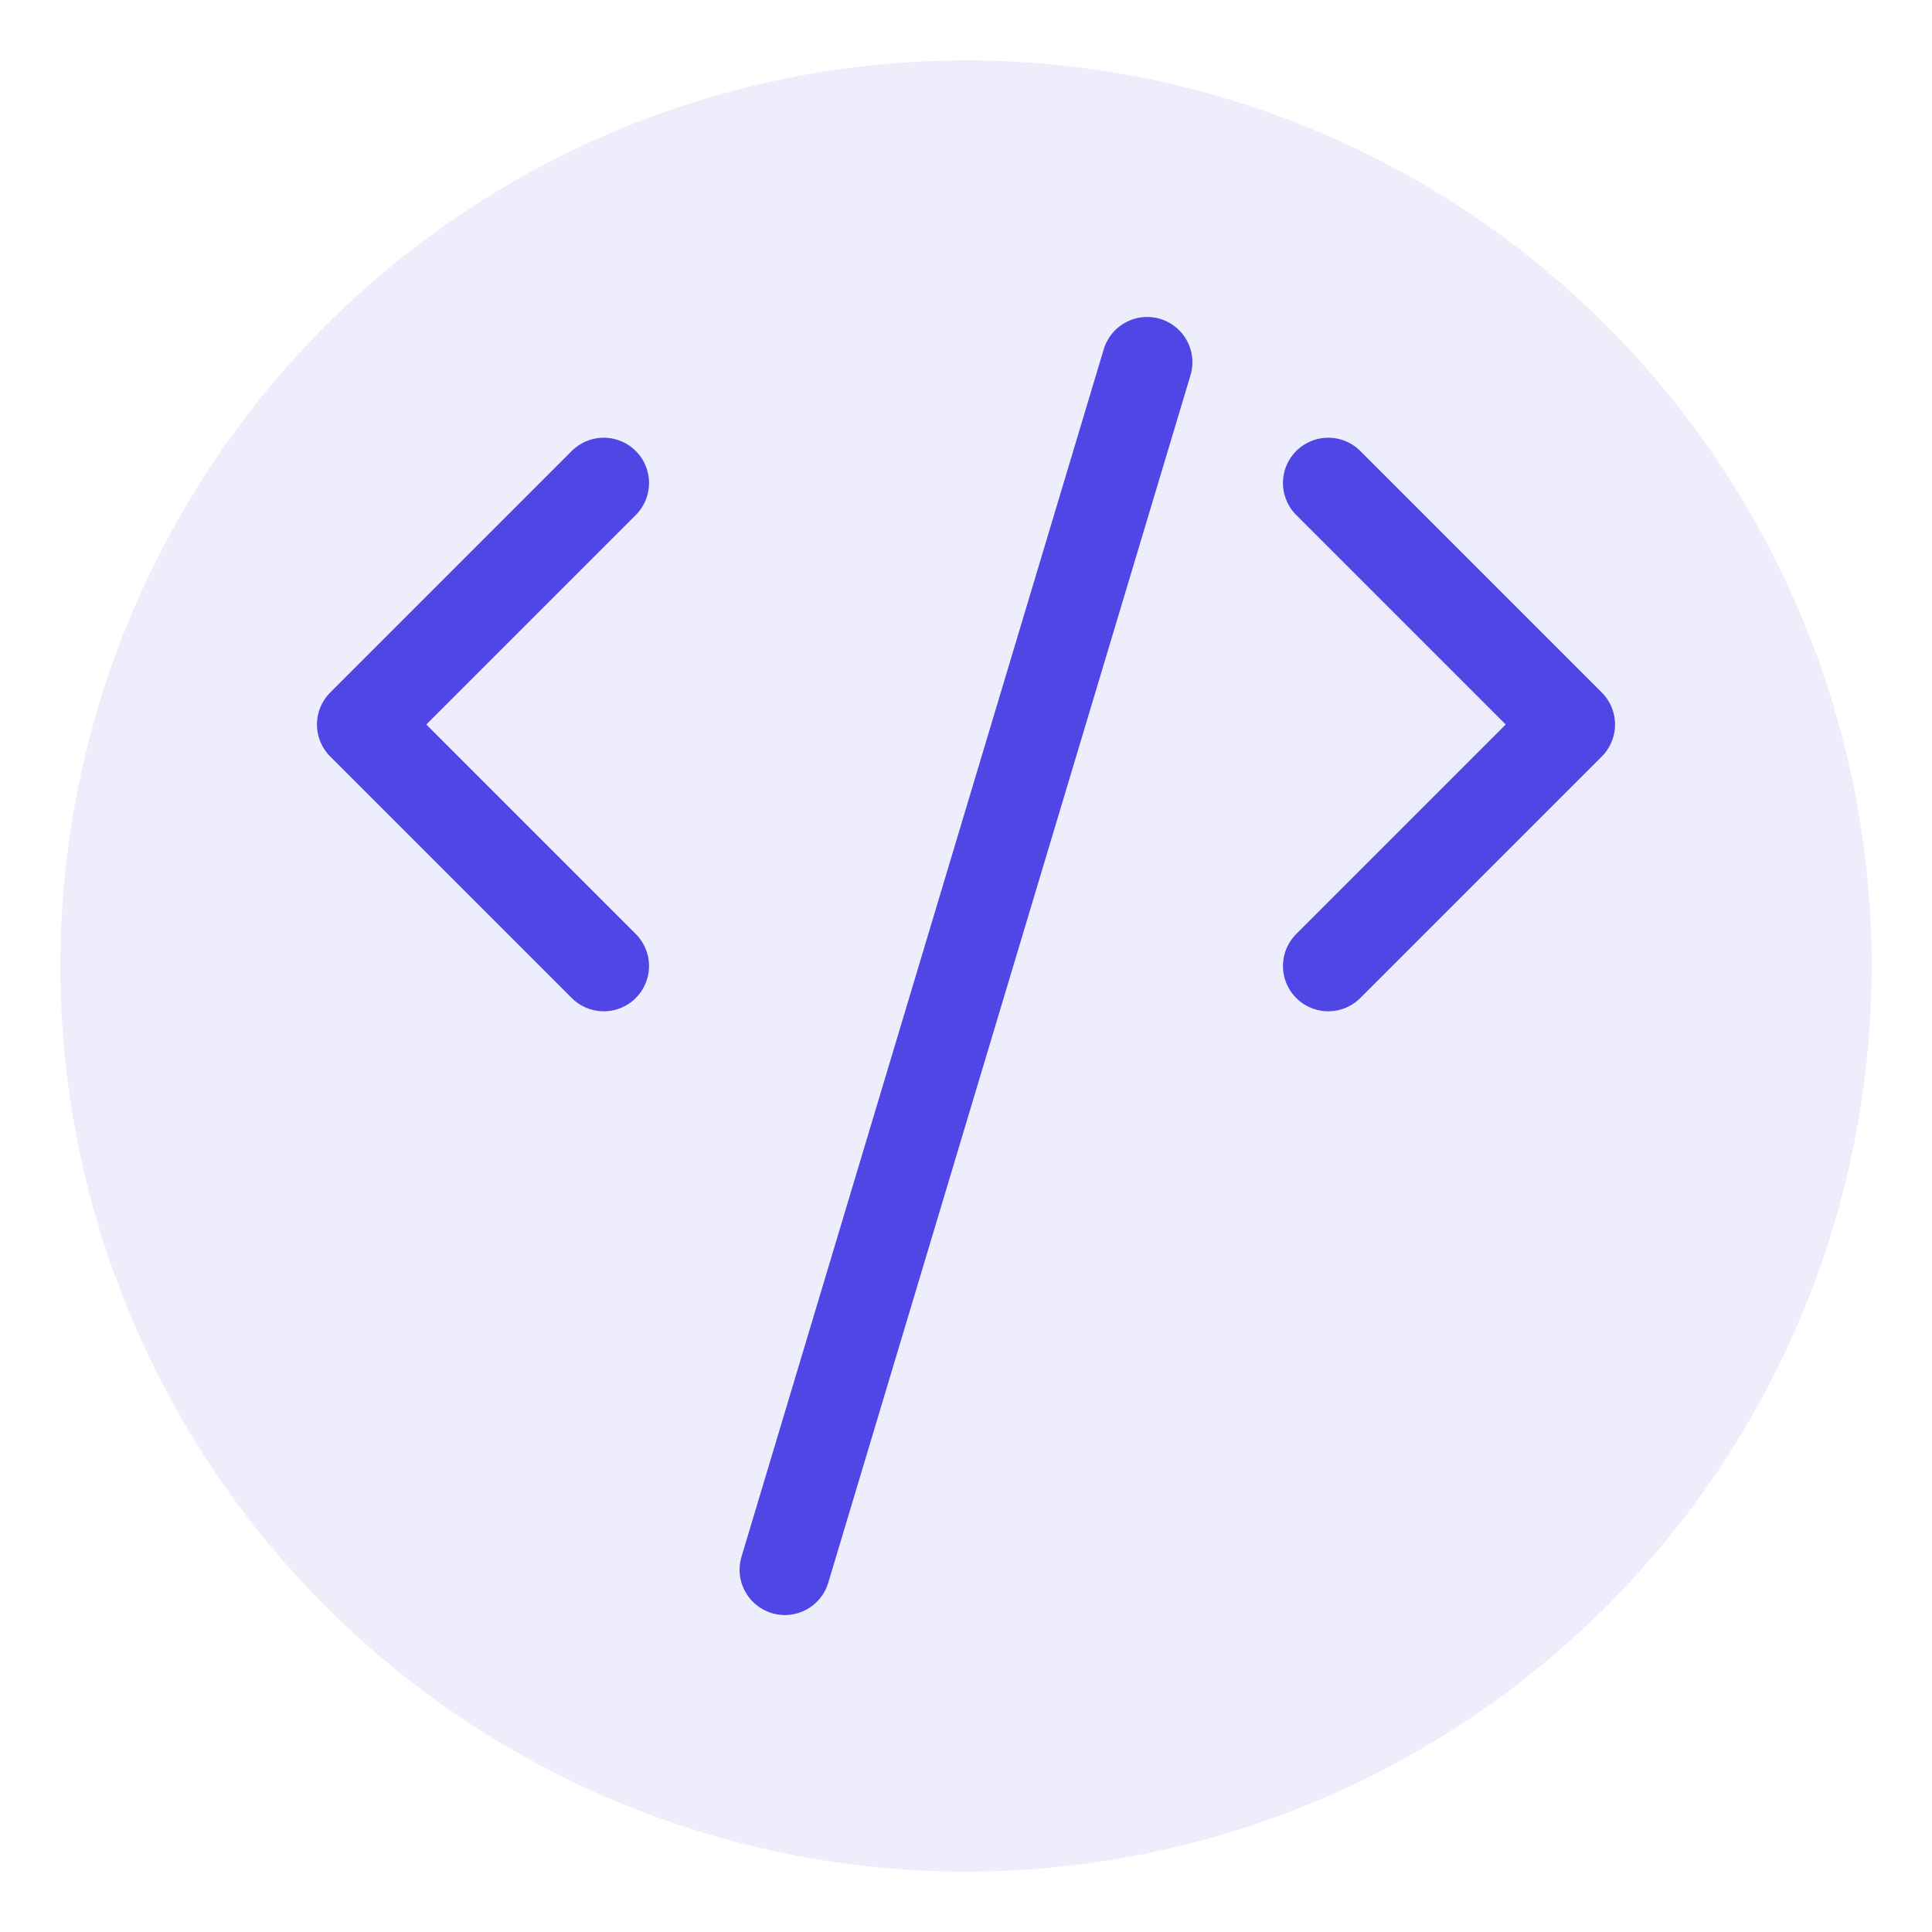
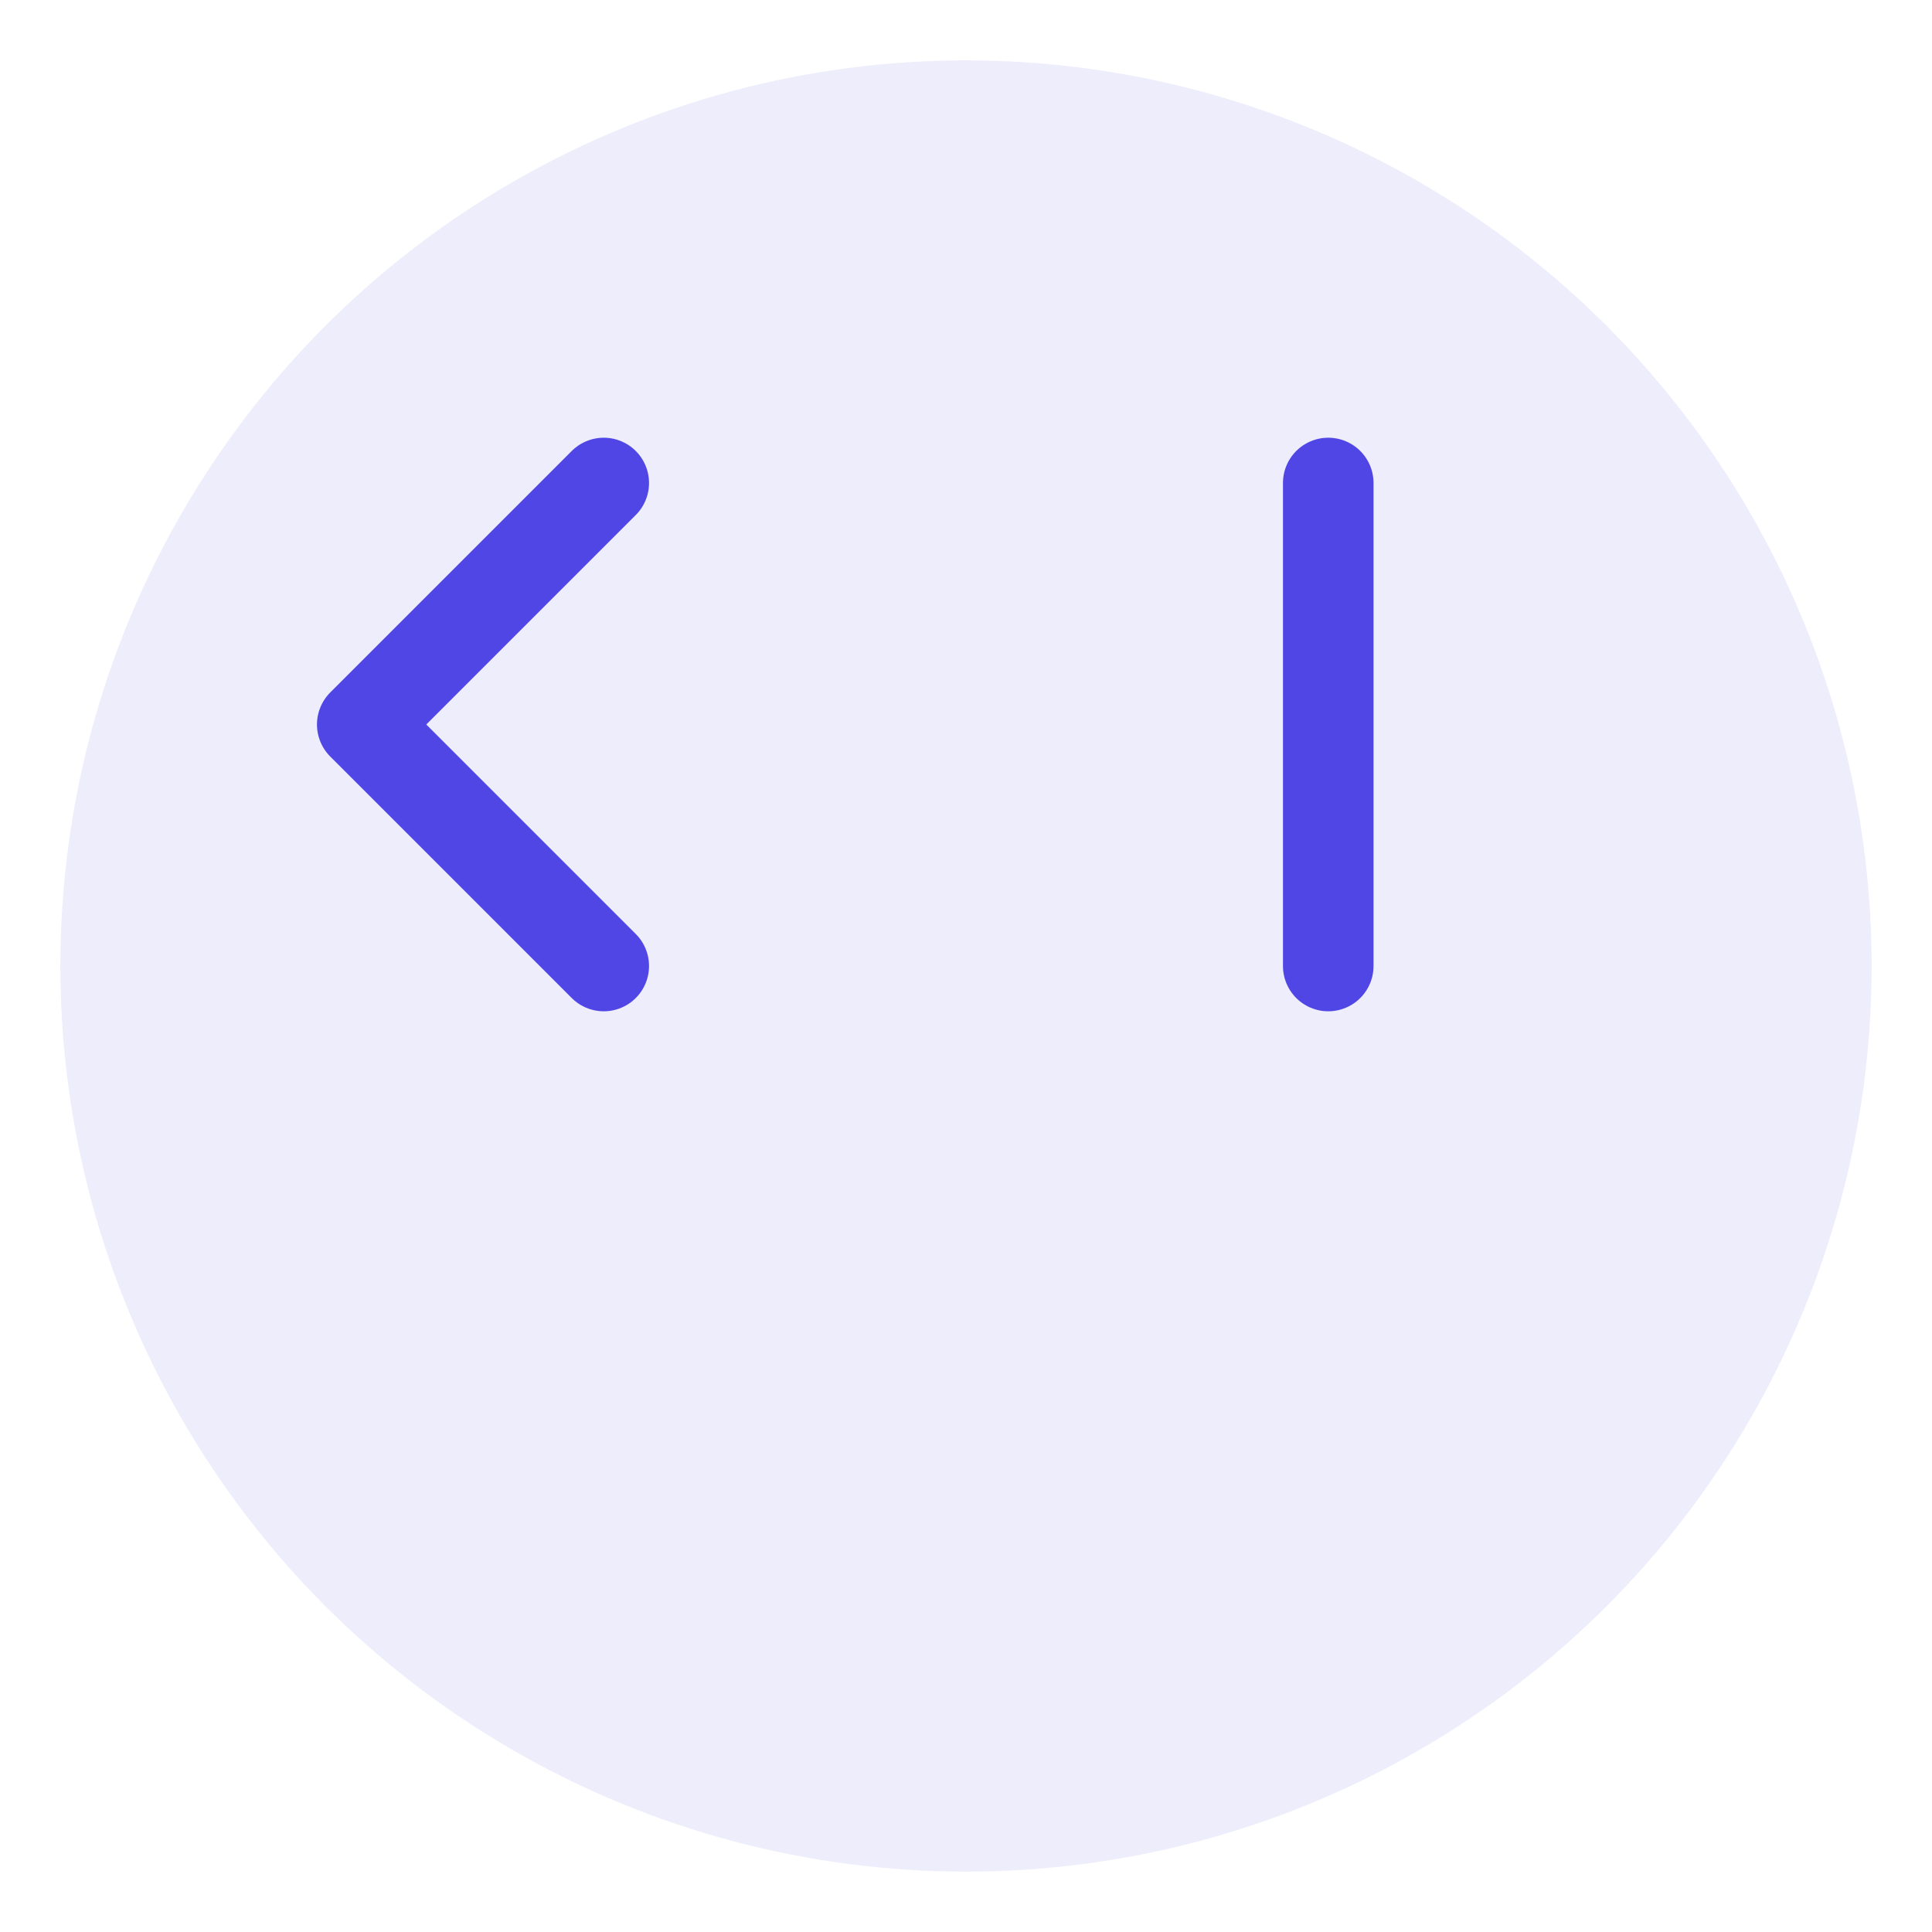
<svg xmlns="http://www.w3.org/2000/svg" viewBox="0 0 64 64" fill="none">
  <circle cx="32" cy="32" r="30" fill="#4F46E5" opacity="0.1" />
  <path d="M 20 32 L 12 24 L 20 16" stroke="#4F46E5" stroke-width="3" stroke-linecap="round" stroke-linejoin="round" fill="none" />
-   <path d="M 44 32 L 52 24 L 44 16" stroke="#4F46E5" stroke-width="3" stroke-linecap="round" stroke-linejoin="round" fill="none" />
-   <line x1="38" y1="12" x2="26" y2="52" stroke="#4F46E5" stroke-width="3" stroke-linecap="round" />
+   <path d="M 44 32 L 44 16" stroke="#4F46E5" stroke-width="3" stroke-linecap="round" stroke-linejoin="round" fill="none" />
</svg>